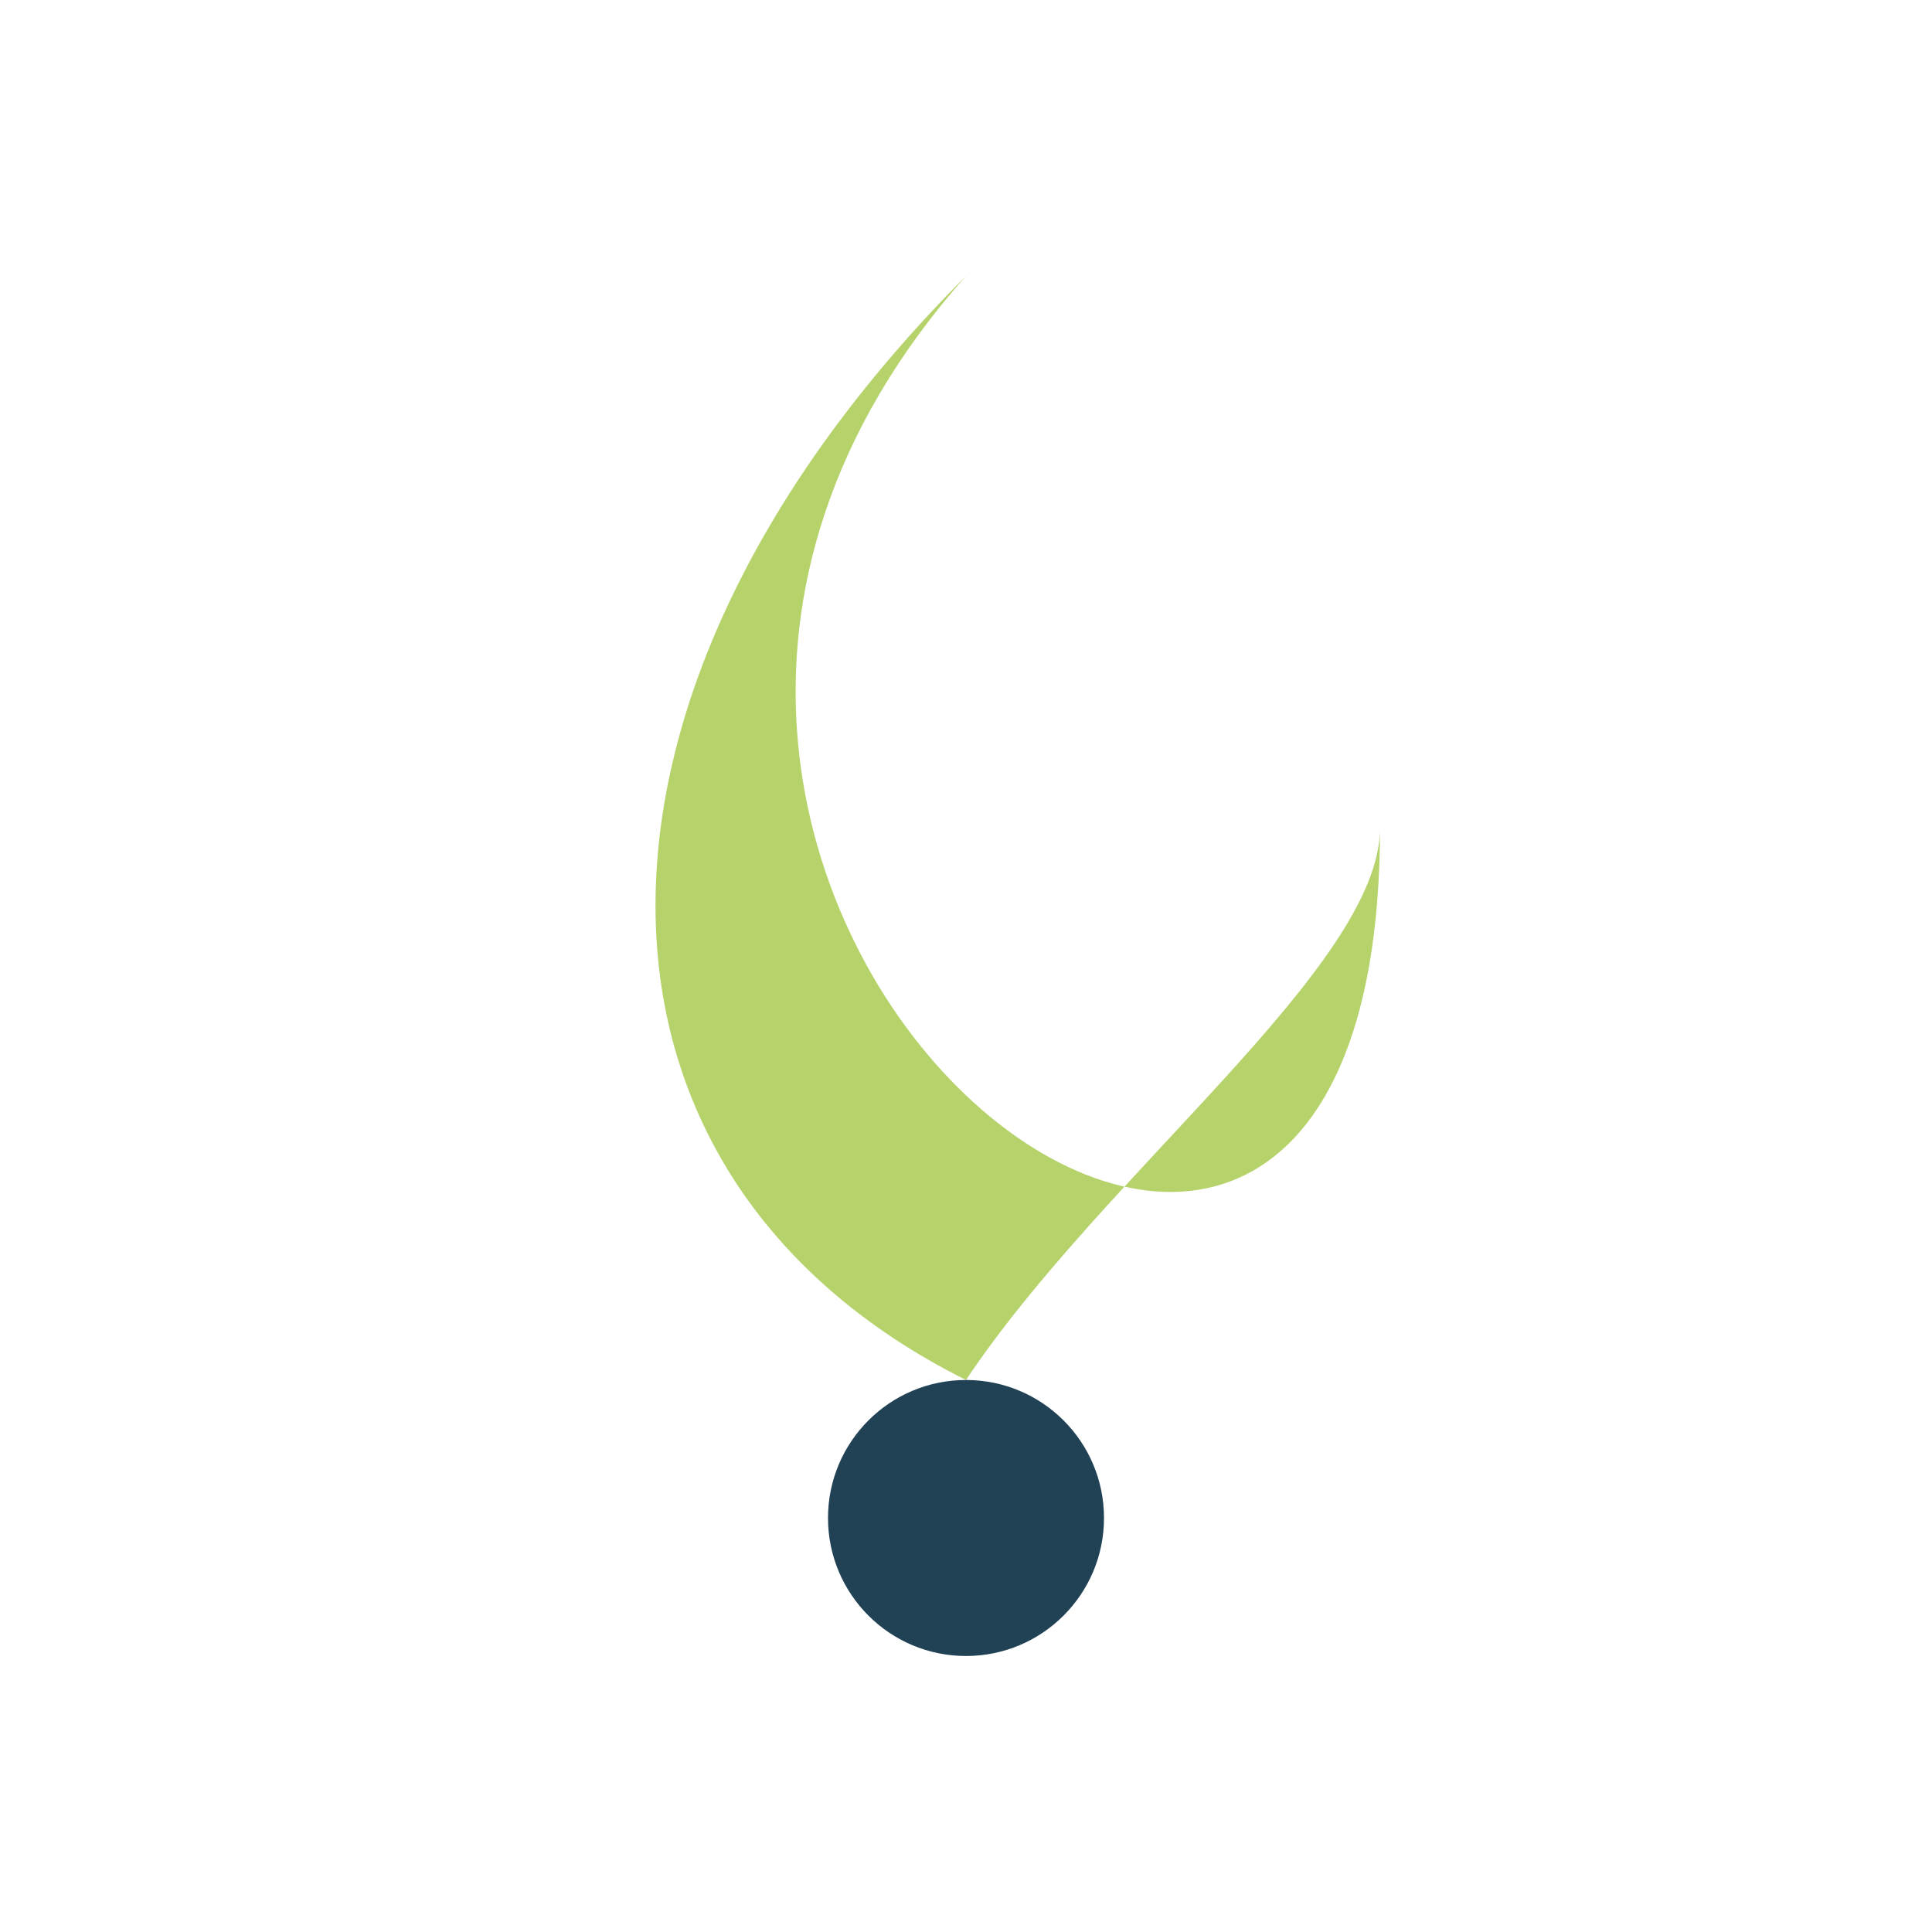
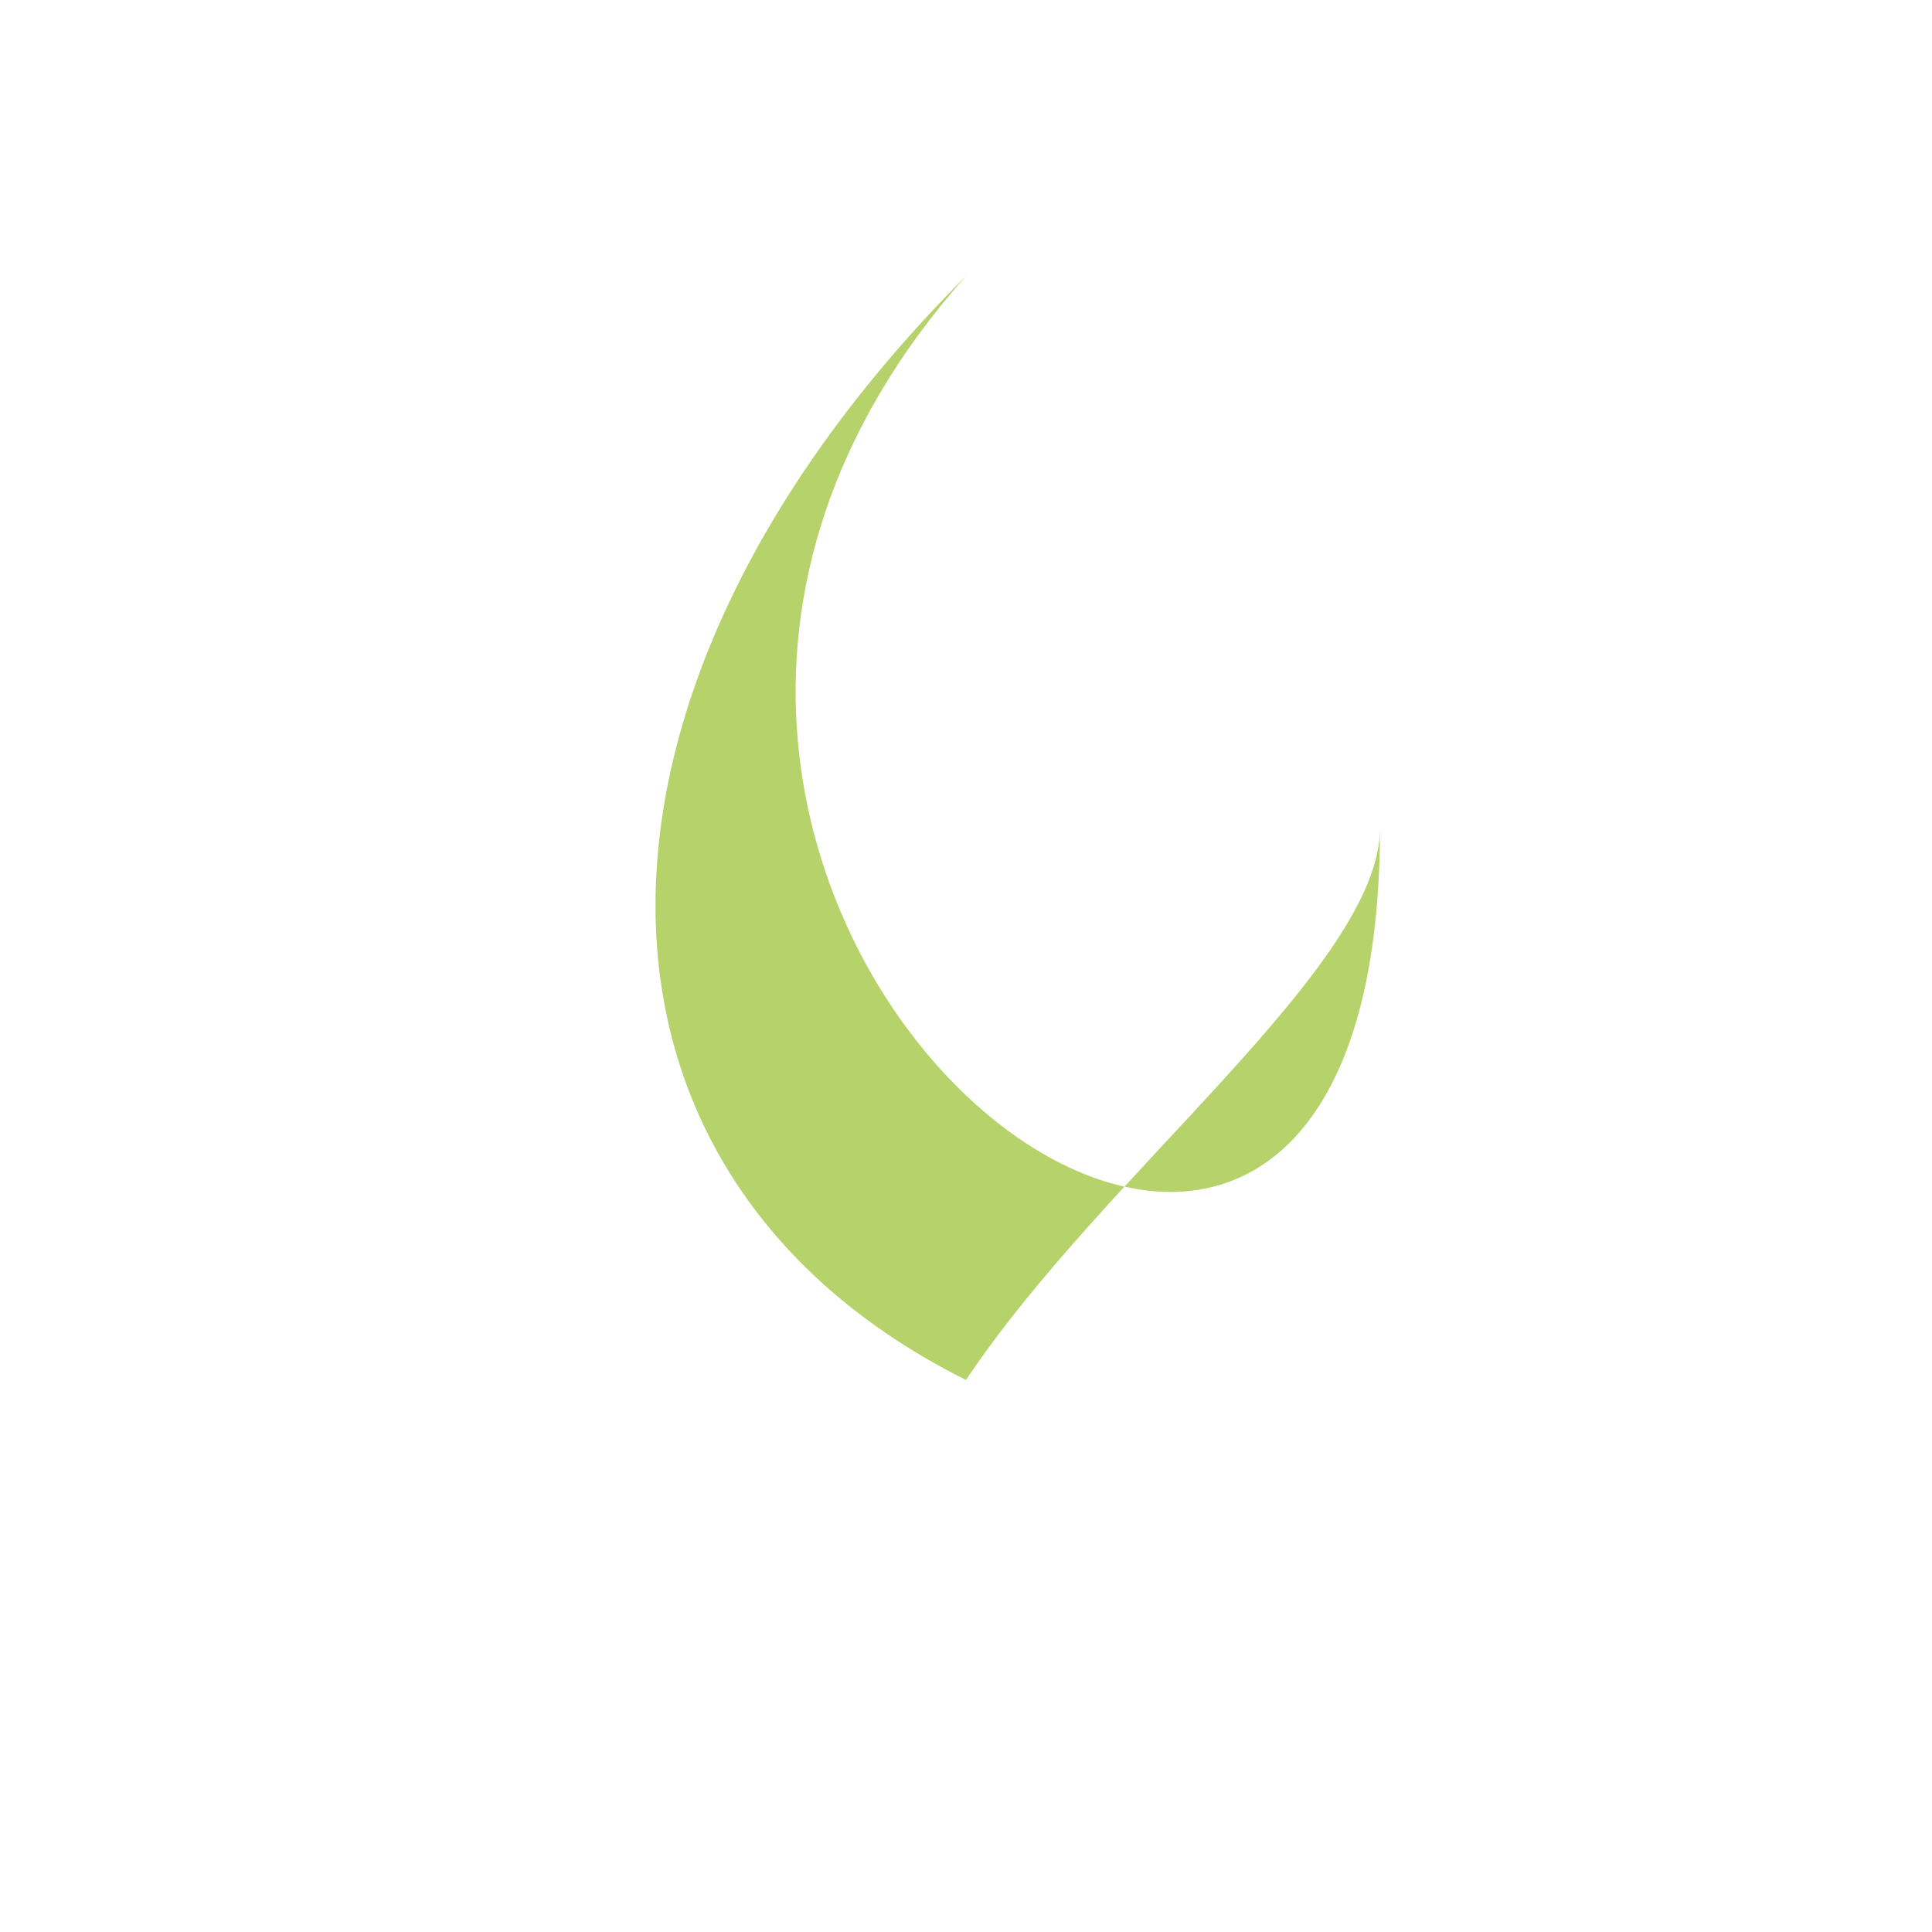
<svg xmlns="http://www.w3.org/2000/svg" width="28" height="28" viewBox="0 0 28 28">
  <path d="M14 4c-8 9 6 20 6 8 0 2-4 5-6 8C8 17 8 10 14 4z" fill="#B6D36B" />
-   <circle cx="14" cy="22" r="2" fill="#214155" />
</svg>